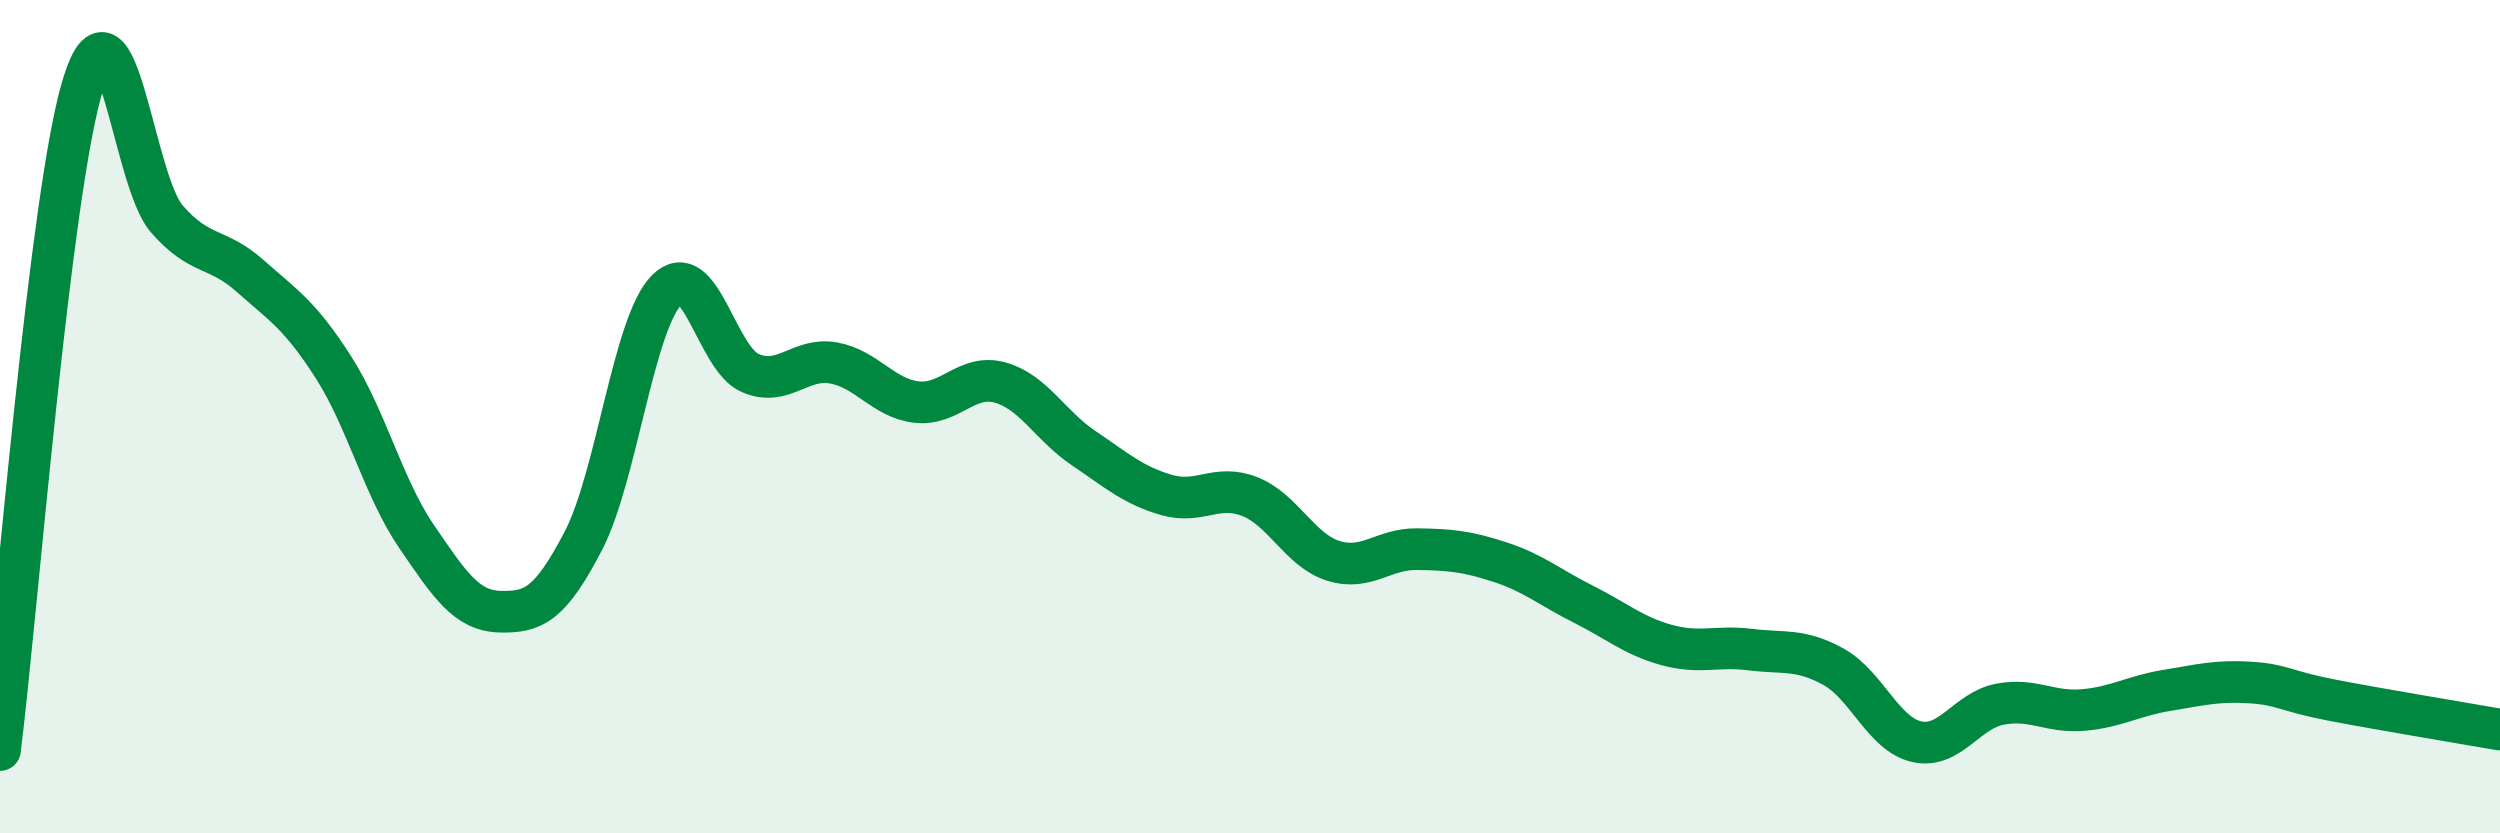
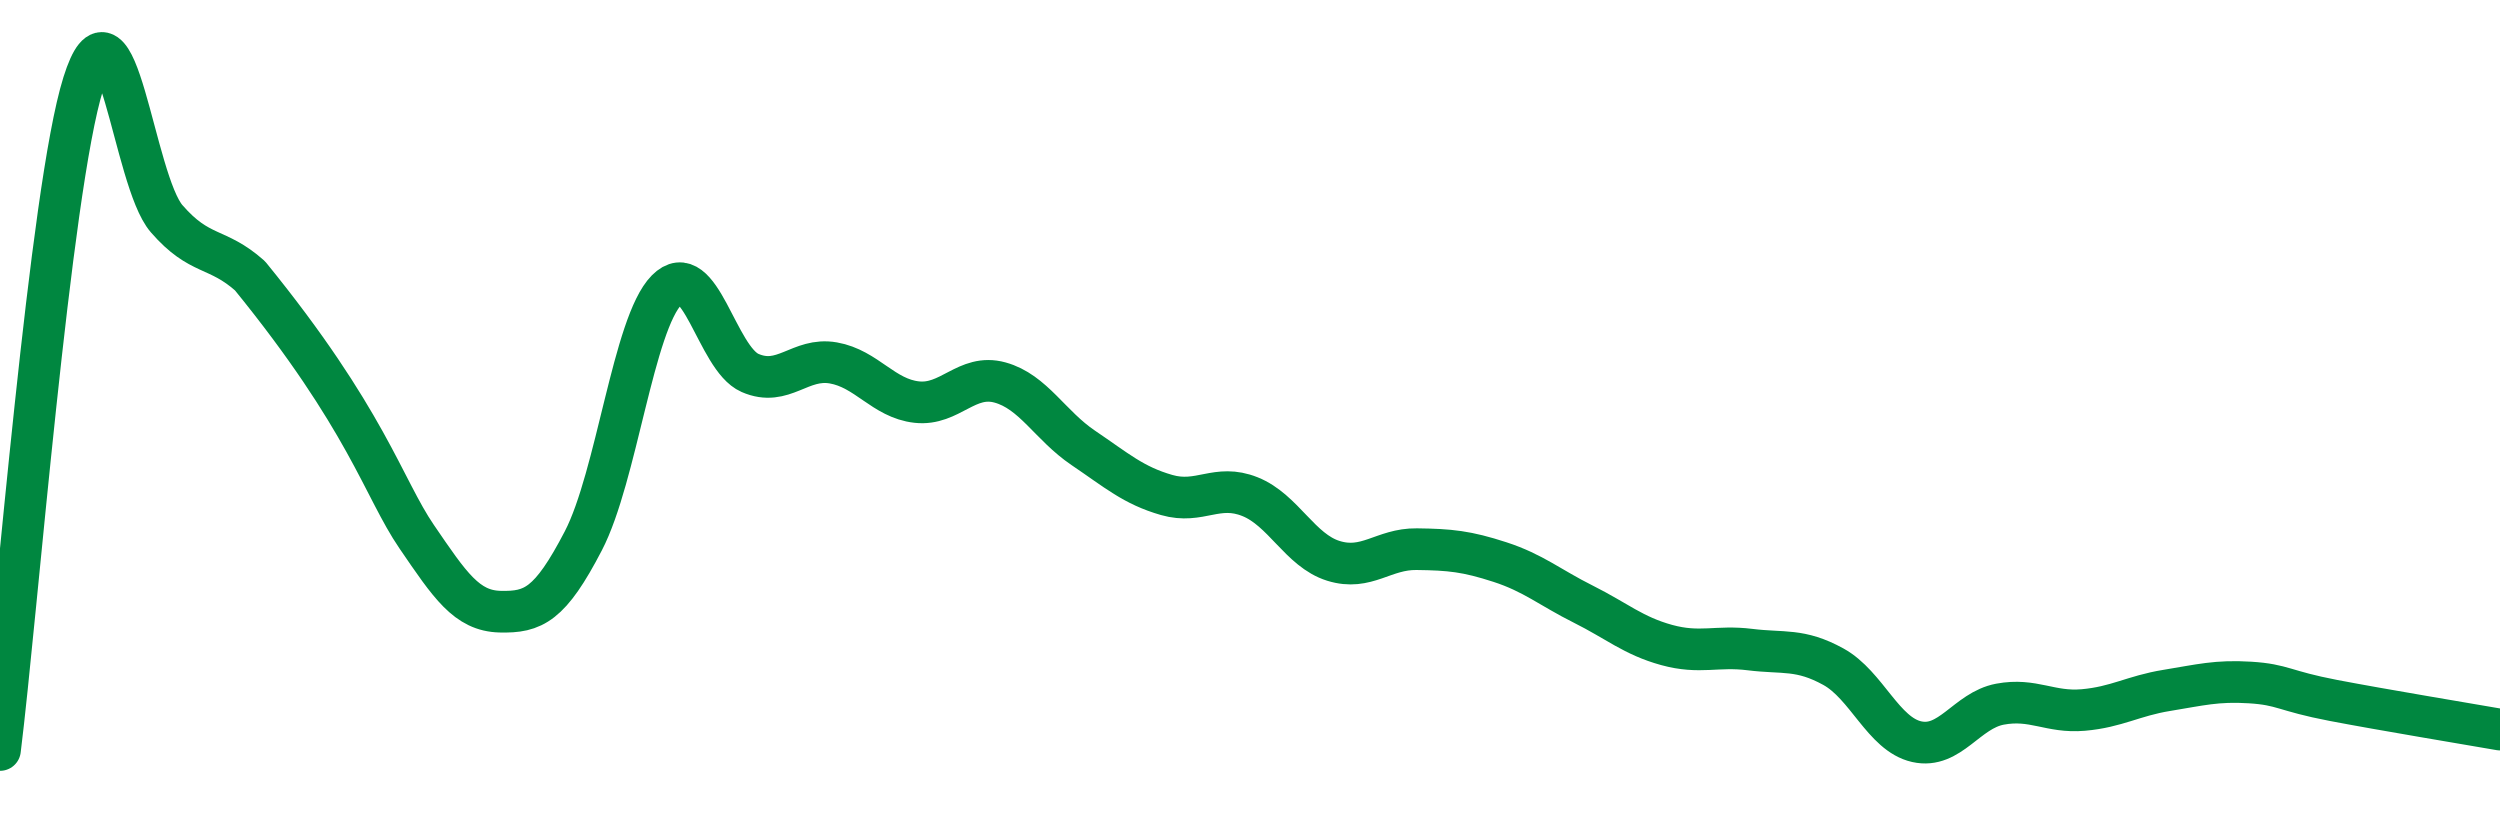
<svg xmlns="http://www.w3.org/2000/svg" width="60" height="20" viewBox="0 0 60 20">
-   <path d="M 0,18 C 0.4,14.8 1.2,4.55 2,2 C 2.8,-0.55 3.2,4.33 4,5.25 C 4.8,6.17 5.2,5.91 6,6.62 C 6.8,7.33 7.2,7.56 8,8.81 C 8.8,10.06 9.2,11.71 10,12.88 C 10.8,14.05 11.2,14.66 12,14.68 C 12.8,14.7 13.2,14.52 14,12.98 C 14.8,11.44 15.2,7.77 16,6.96 C 16.8,6.15 17.2,8.6 18,8.95 C 18.8,9.3 19.2,8.57 20,8.71 C 20.8,8.85 21.2,9.56 22,9.65 C 22.8,9.74 23.2,8.96 24,9.18 C 24.8,9.4 25.2,10.21 26,10.75 C 26.8,11.29 27.2,11.65 28,11.88 C 28.8,12.11 29.2,11.6 30,11.92 C 30.8,12.24 31.2,13.21 32,13.46 C 32.8,13.71 33.2,13.17 34,13.18 C 34.8,13.19 35.2,13.23 36,13.49 C 36.8,13.75 37.2,14.1 38,14.5 C 38.8,14.9 39.2,15.26 40,15.48 C 40.8,15.7 41.2,15.49 42,15.59 C 42.8,15.69 43.2,15.56 44,16 C 44.8,16.44 45.2,17.62 46,17.8 C 46.8,17.98 47.2,17.05 48,16.9 C 48.8,16.75 49.2,17.11 50,17.04 C 50.8,16.97 51.2,16.7 52,16.57 C 52.8,16.44 53.2,16.33 54,16.38 C 54.8,16.43 54.8,16.58 56,16.81 C 57.2,17.04 59.2,17.37 60,17.51L60 20L0 20Z" fill="#008740" opacity="0.1" stroke-linecap="round" stroke-linejoin="round" />
-   <path d="M 0,18 C 0.4,14.8 1.2,4.55 2,2 C 2.8,-0.55 3.2,4.33 4,5.25 C 4.8,6.17 5.2,5.91 6,6.62 C 6.8,7.33 7.2,7.56 8,8.81 C 8.8,10.06 9.2,11.71 10,12.88 C 10.8,14.05 11.2,14.66 12,14.68 C 12.8,14.7 13.2,14.52 14,12.98 C 14.8,11.44 15.2,7.77 16,6.96 C 16.8,6.15 17.2,8.6 18,8.95 C 18.8,9.3 19.2,8.57 20,8.71 C 20.8,8.85 21.2,9.56 22,9.65 C 22.8,9.74 23.2,8.96 24,9.18 C 24.8,9.4 25.2,10.21 26,10.75 C 26.8,11.29 27.2,11.65 28,11.88 C 28.8,12.11 29.2,11.6 30,11.92 C 30.8,12.24 31.2,13.21 32,13.46 C 32.8,13.71 33.2,13.17 34,13.18 C 34.8,13.19 35.2,13.23 36,13.49 C 36.8,13.75 37.2,14.1 38,14.5 C 38.8,14.9 39.2,15.26 40,15.48 C 40.8,15.7 41.2,15.49 42,15.59 C 42.8,15.69 43.2,15.56 44,16 C 44.8,16.44 45.2,17.62 46,17.8 C 46.8,17.98 47.2,17.05 48,16.9 C 48.8,16.75 49.2,17.11 50,17.04 C 50.8,16.97 51.2,16.7 52,16.57 C 52.8,16.44 53.2,16.33 54,16.38 C 54.8,16.43 54.8,16.58 56,16.81 C 57.2,17.04 59.2,17.37 60,17.51" stroke="#008740" stroke-width="1" fill="none" stroke-linecap="round" stroke-linejoin="round" />
+   <path d="M 0,18 C 0.4,14.8 1.2,4.55 2,2 C 2.8,-0.55 3.2,4.33 4,5.25 C 4.8,6.17 5.2,5.91 6,6.62 C 8.8,10.06 9.2,11.71 10,12.88 C 10.8,14.05 11.2,14.66 12,14.68 C 12.8,14.7 13.2,14.52 14,12.98 C 14.8,11.44 15.2,7.77 16,6.96 C 16.8,6.15 17.2,8.6 18,8.95 C 18.8,9.3 19.2,8.57 20,8.71 C 20.8,8.85 21.2,9.56 22,9.65 C 22.8,9.74 23.2,8.96 24,9.18 C 24.8,9.4 25.2,10.21 26,10.75 C 26.8,11.29 27.2,11.65 28,11.88 C 28.8,12.11 29.2,11.6 30,11.92 C 30.8,12.24 31.2,13.21 32,13.46 C 32.8,13.71 33.2,13.17 34,13.18 C 34.8,13.19 35.2,13.23 36,13.49 C 36.8,13.75 37.2,14.1 38,14.5 C 38.8,14.9 39.2,15.26 40,15.48 C 40.8,15.7 41.2,15.49 42,15.59 C 42.8,15.69 43.2,15.56 44,16 C 44.8,16.44 45.2,17.62 46,17.8 C 46.8,17.98 47.2,17.05 48,16.9 C 48.8,16.75 49.2,17.11 50,17.04 C 50.8,16.97 51.2,16.7 52,16.57 C 52.8,16.44 53.2,16.33 54,16.38 C 54.8,16.43 54.8,16.58 56,16.81 C 57.2,17.04 59.2,17.37 60,17.51" stroke="#008740" stroke-width="1" fill="none" stroke-linecap="round" stroke-linejoin="round" />
</svg>